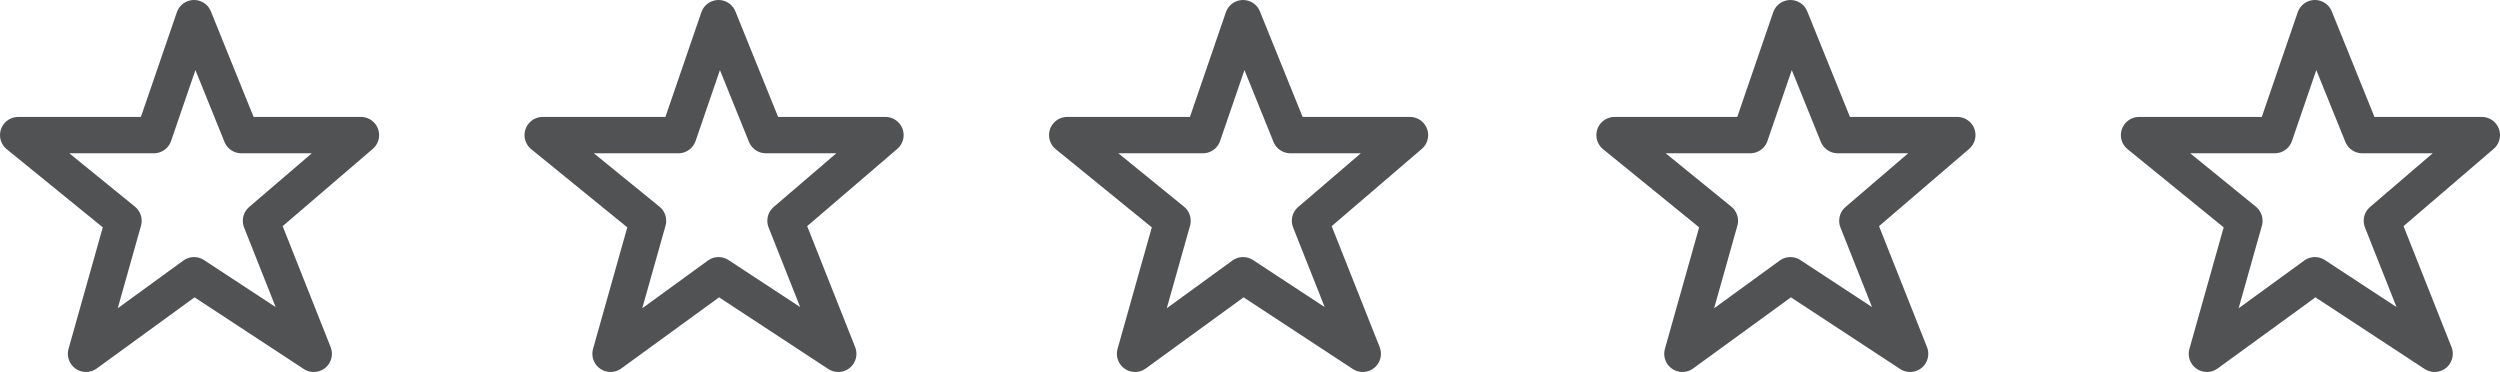
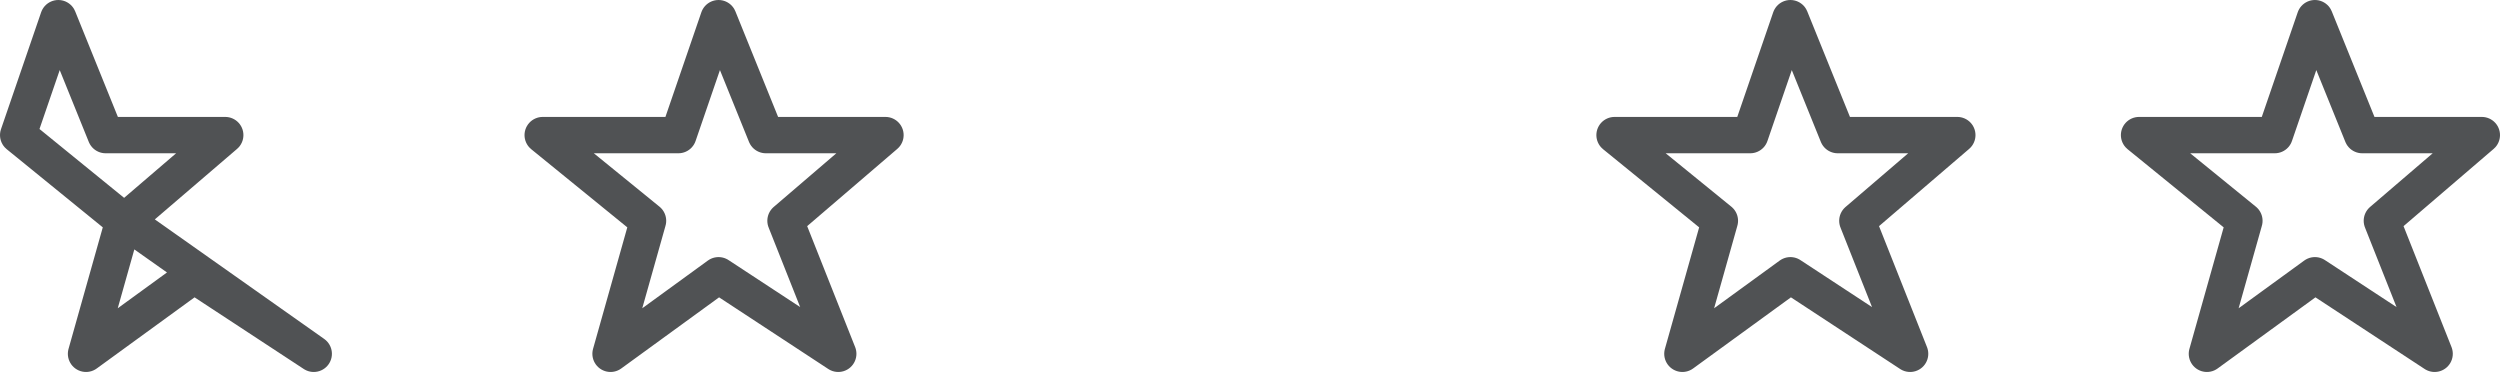
<svg xmlns="http://www.w3.org/2000/svg" width="103.167" height="15.35" viewBox="0 0 103.167 15.35">
  <g id="Group_4121" data-name="Group 4121" transform="translate(-419.25 -3842.75)">
-     <path id="Path_2261" data-name="Path 2261" d="M853.571,4656.725l-4.94-3.241-4.457,3.241,1.547-5.489-4.347-3.536h5.6l1.657-4.825,1.952,4.825h4.936l-4.125,3.536Z" transform="translate(-421.374 -799.375)" fill="none" stroke="#505254" stroke-linecap="round" stroke-linejoin="round" stroke-width="1.5" />
+     <path id="Path_2261" data-name="Path 2261" d="M853.571,4656.725l-4.94-3.241-4.457,3.241,1.547-5.489-4.347-3.536l1.657-4.825,1.952,4.825h4.936l-4.125,3.536Z" transform="translate(-421.374 -799.375)" fill="none" stroke="#505254" stroke-linecap="round" stroke-linejoin="round" stroke-width="1.5" />
    <path id="Path_2262" data-name="Path 2262" d="M853.571,4656.725l-4.94-3.241-4.457,3.241,1.547-5.489-4.347-3.536h5.6l1.657-4.825,1.952,4.825h4.936l-4.125,3.536Z" transform="translate(-399.729 -799.375)" fill="none" stroke="#505254" stroke-linecap="round" stroke-linejoin="round" stroke-width="1.5" />
-     <path id="Path_2263" data-name="Path 2263" d="M853.571,4656.725l-4.94-3.241-4.457,3.241,1.547-5.489-4.347-3.536h5.6l1.657-4.825,1.952,4.825h4.936l-4.125,3.536Z" transform="translate(-378.084 -799.375)" fill="none" stroke="#505254" stroke-linecap="round" stroke-linejoin="round" stroke-width="1.5" />
    <path id="Path_2264" data-name="Path 2264" d="M853.571,4656.725l-4.94-3.241-4.457,3.241,1.547-5.489-4.347-3.536h5.6l1.657-4.825,1.952,4.825h4.936l-4.125,3.536Z" transform="translate(-355.497 -799.375)" fill="none" stroke="#505254" stroke-linecap="round" stroke-linejoin="round" stroke-width="1.5" />
    <path id="Path_2265" data-name="Path 2265" d="M853.571,4656.725l-4.94-3.241-4.457,3.241,1.547-5.489-4.347-3.536h5.6l1.657-4.825,1.952,4.825h4.936l-4.125,3.536Z" transform="translate(-333.852 -799.375)" fill="none" stroke="#505254" stroke-linecap="round" stroke-linejoin="round" stroke-width="1.5" />
  </g>
</svg>